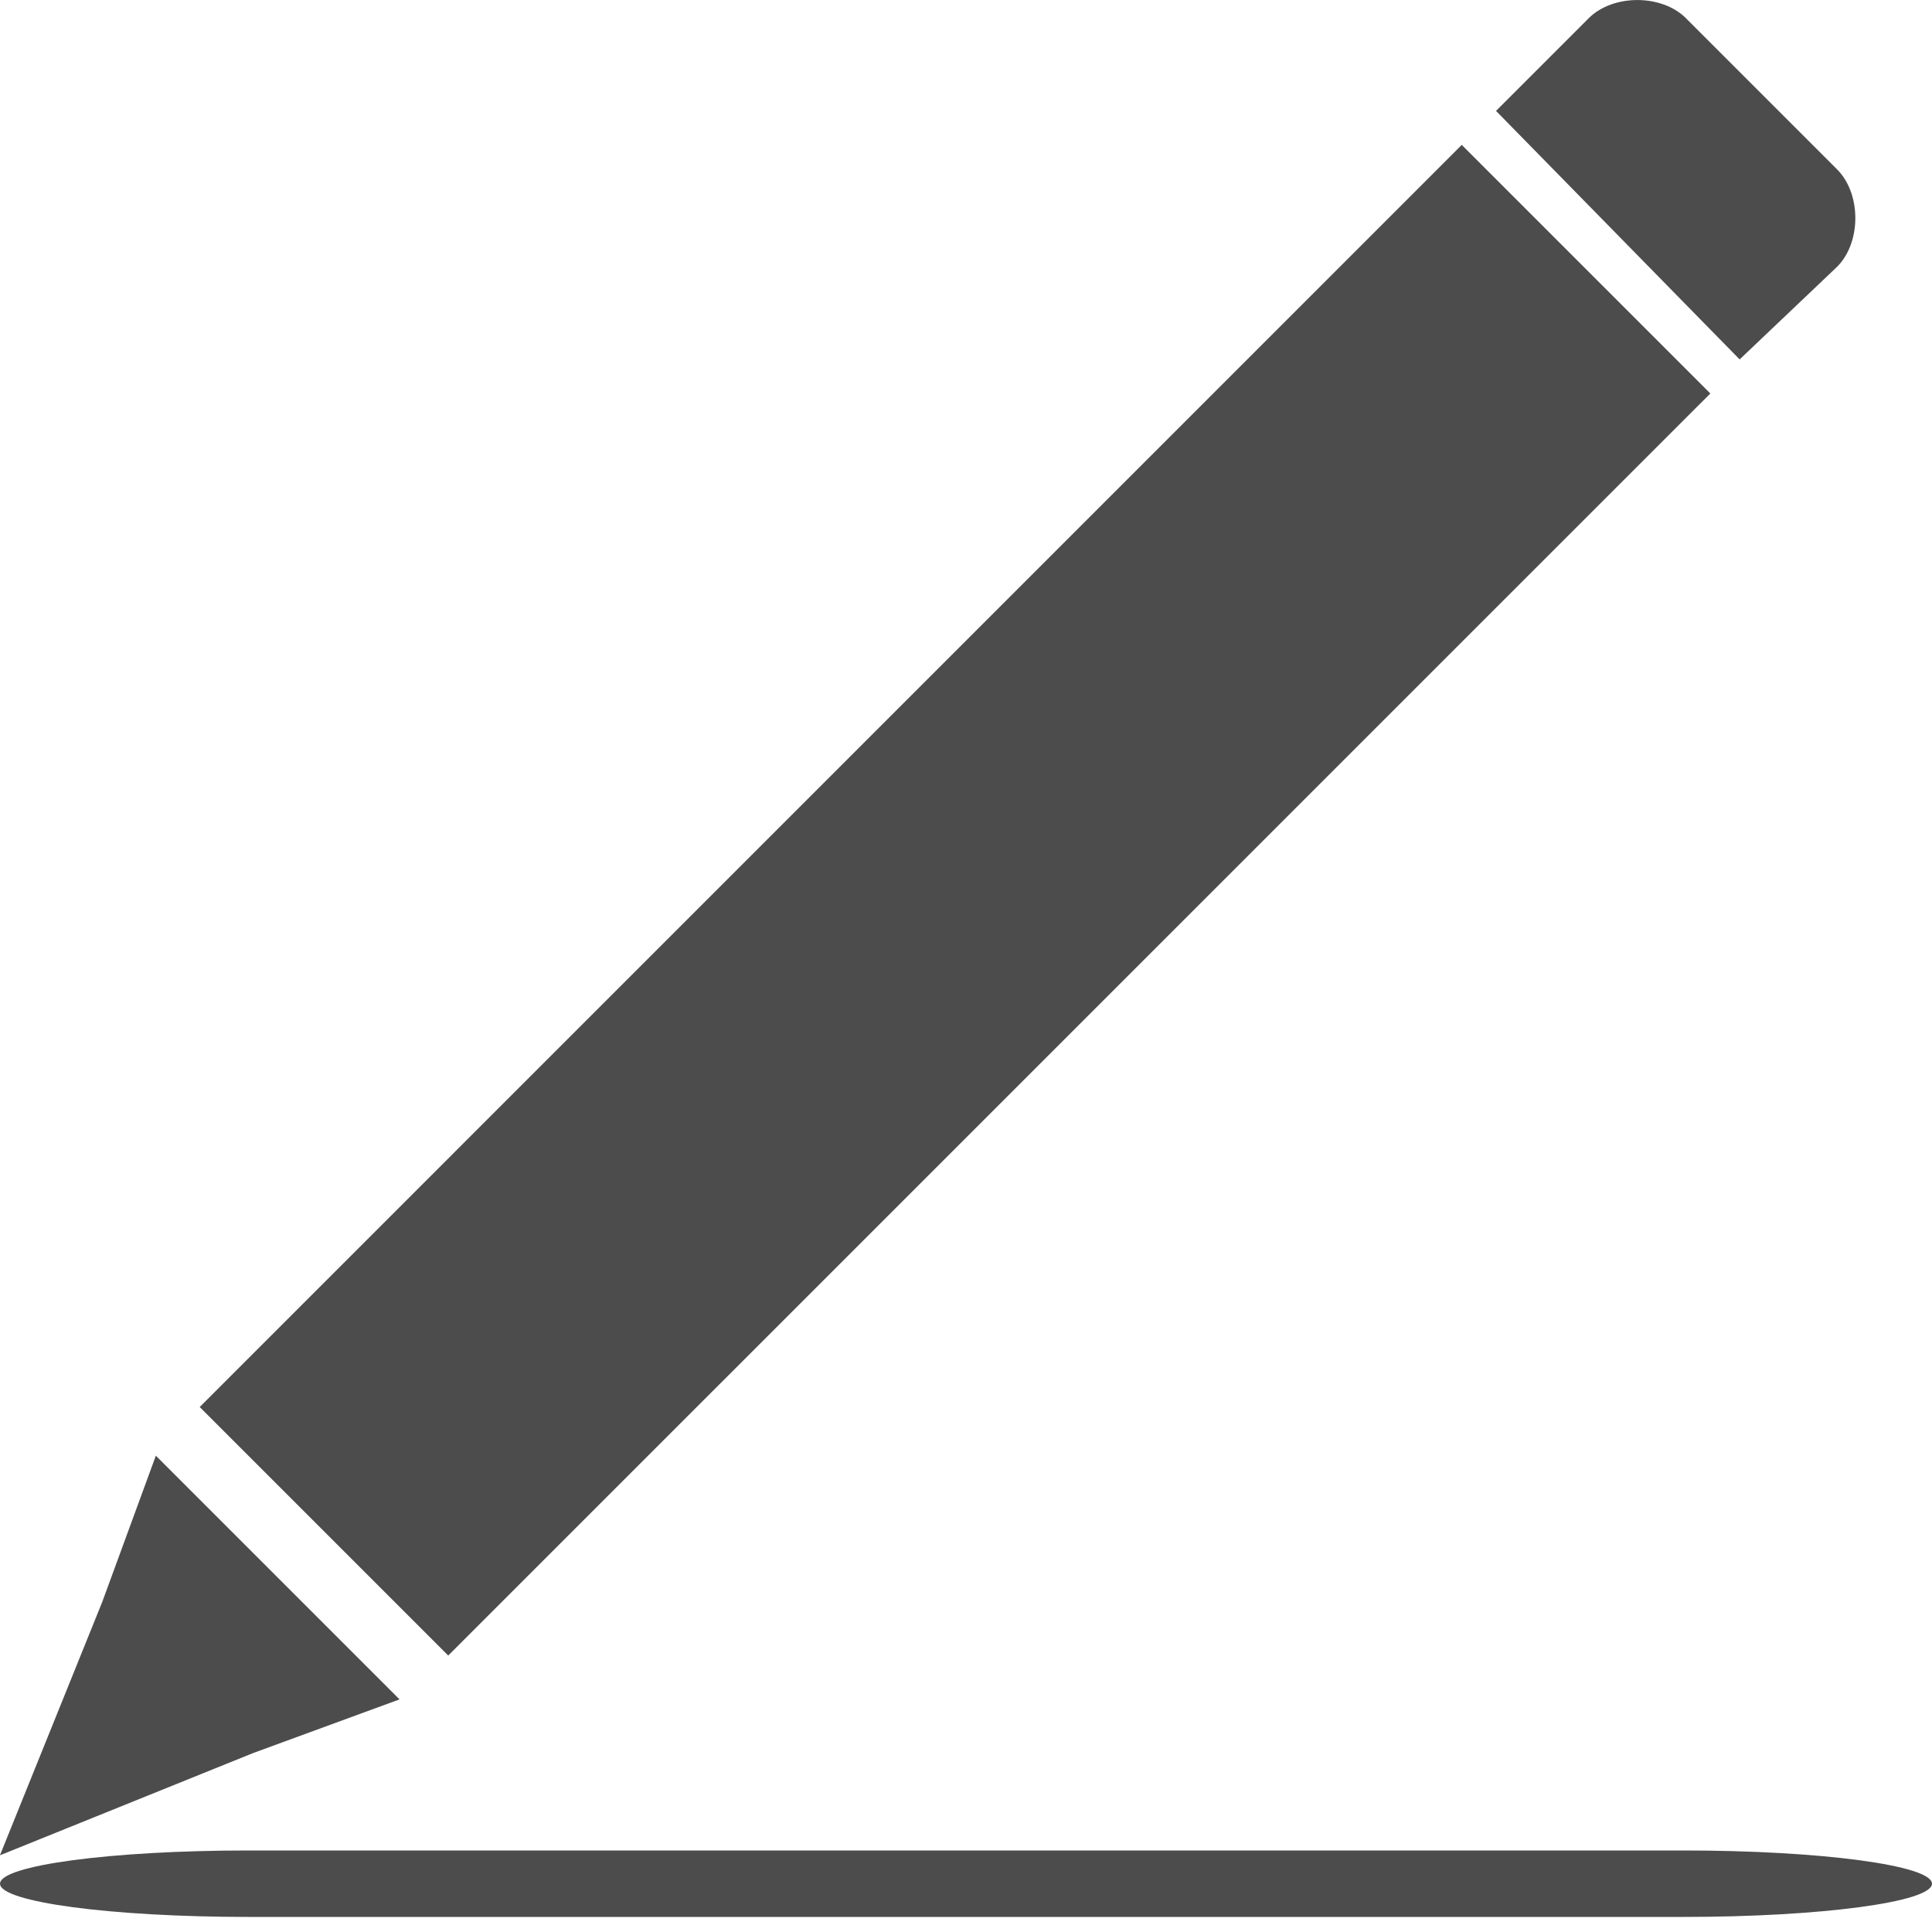
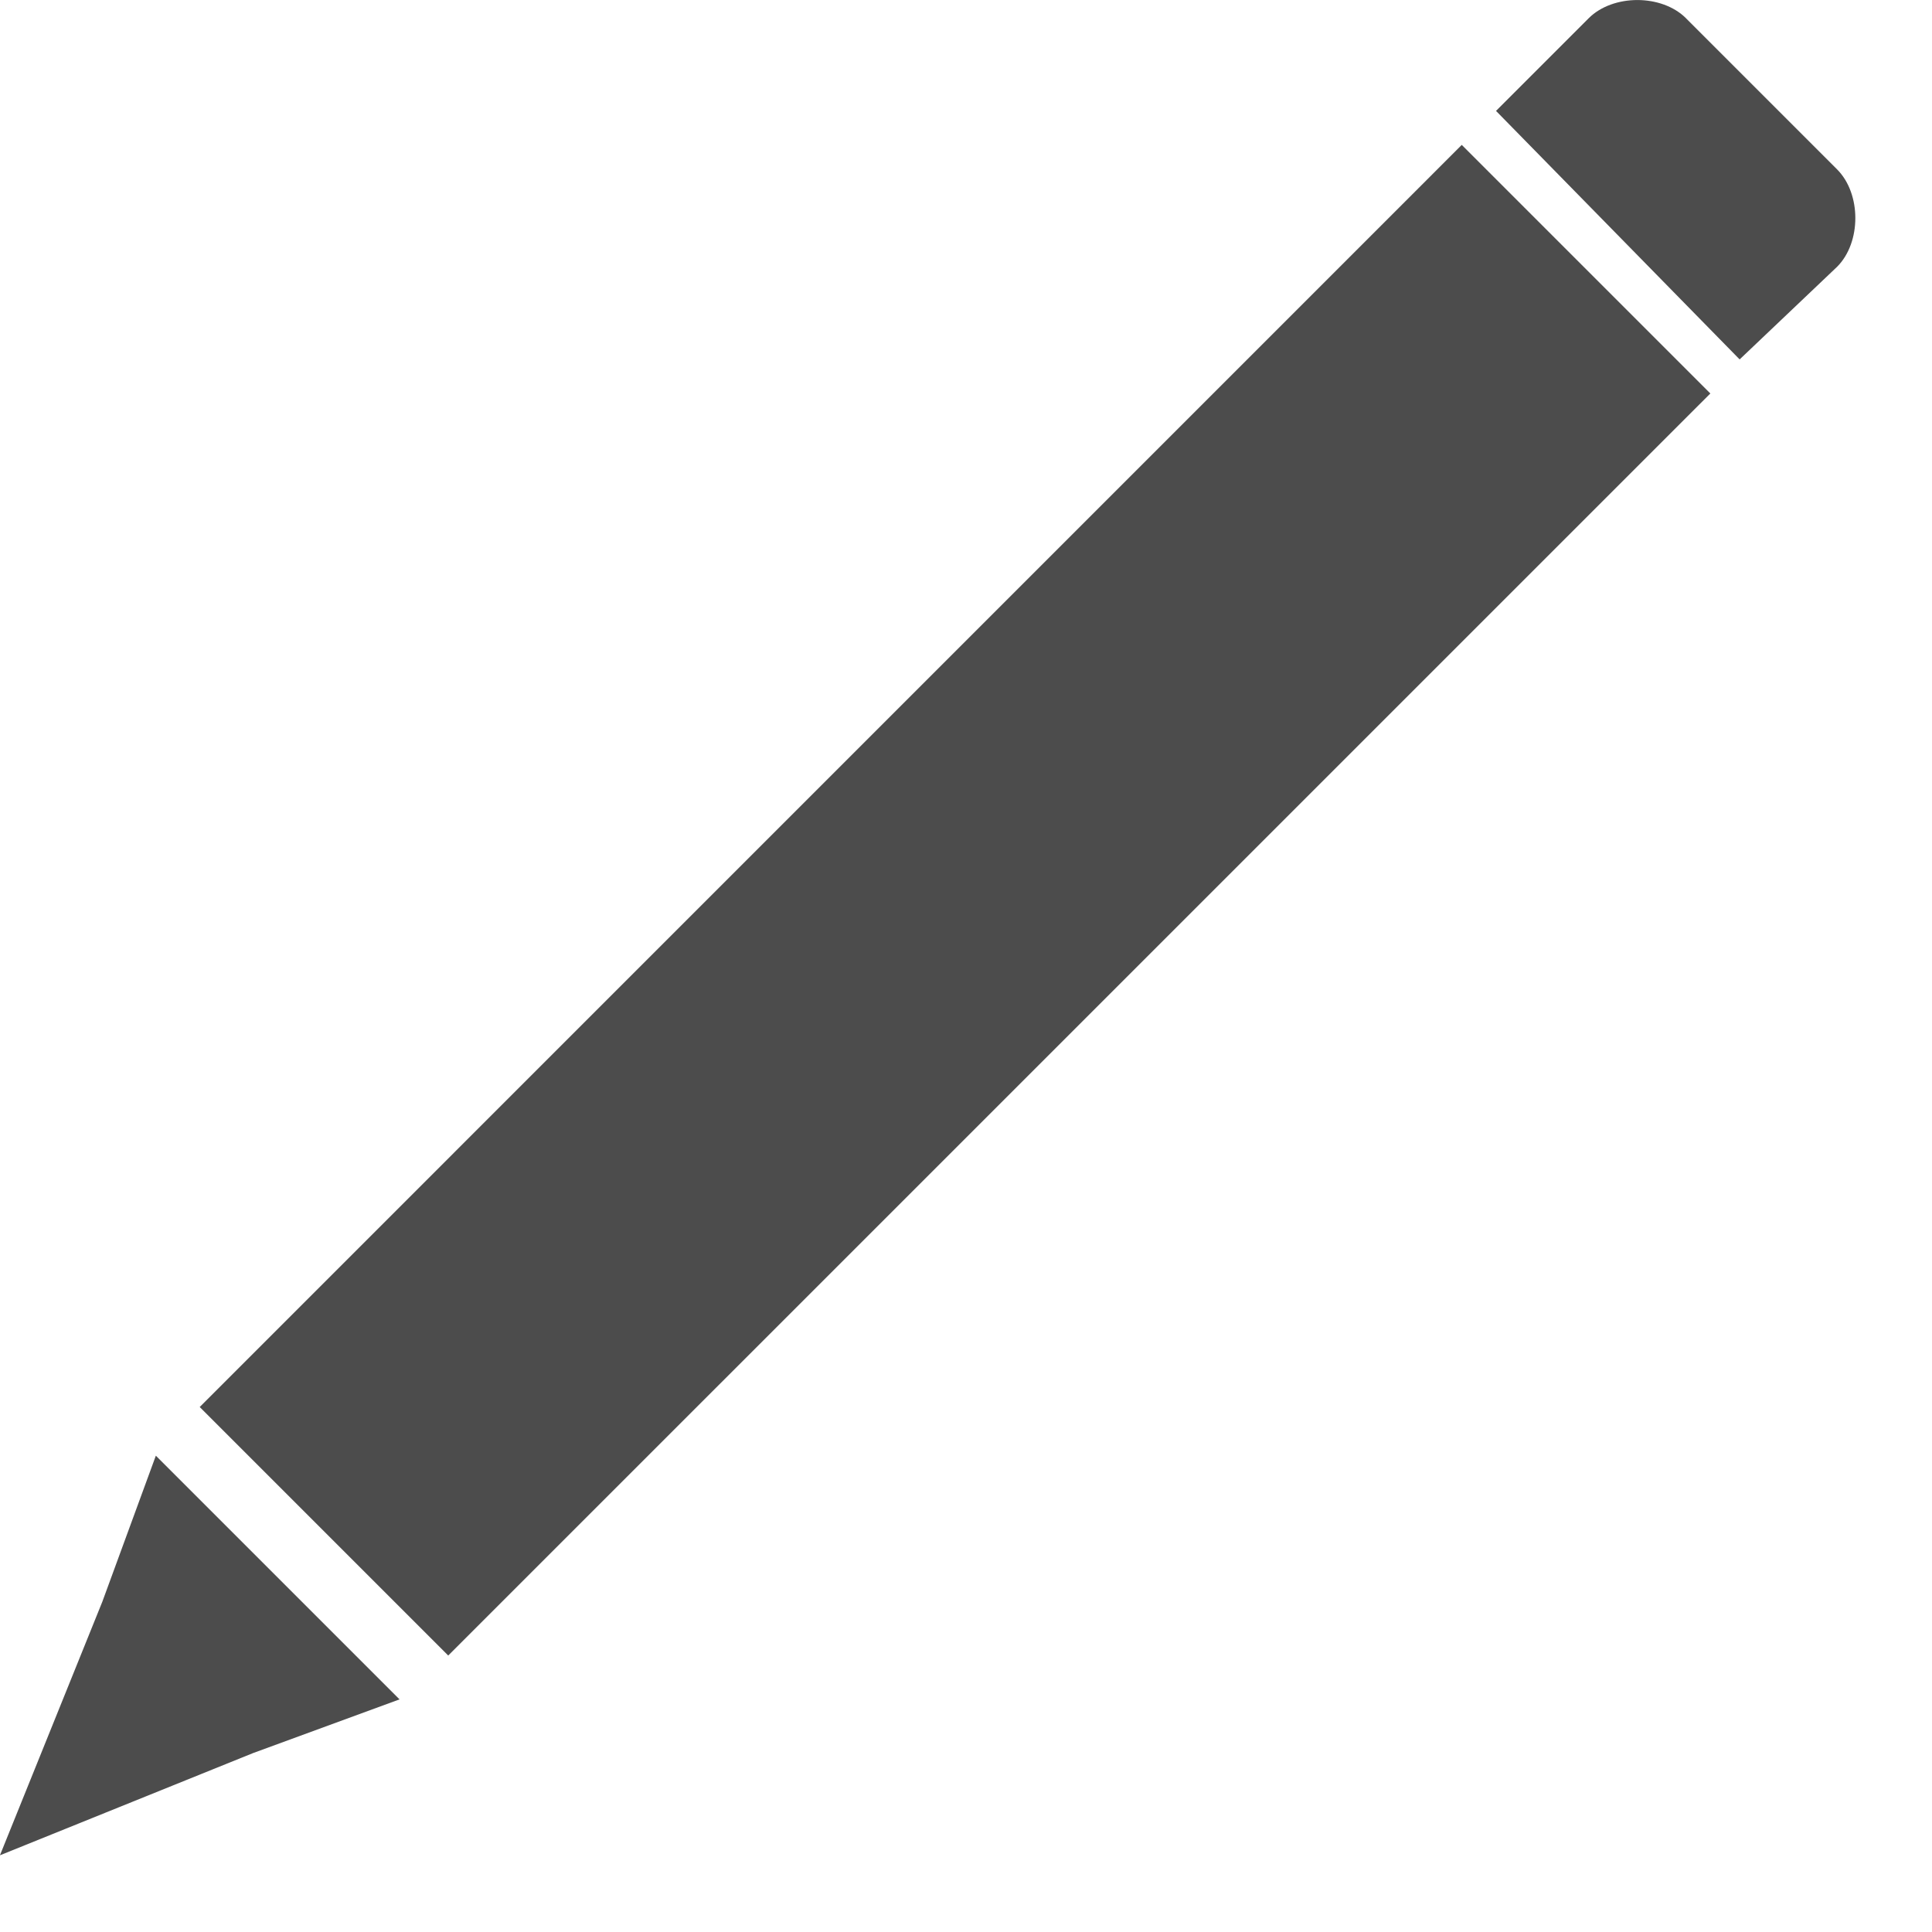
<svg xmlns="http://www.w3.org/2000/svg" fill="none" height="30" viewBox="0 0 30 30" width="30">
  <g fill="#000" opacity=".7">
    <path clip-rule="evenodd" d="m26.18.284 2.346 2.346c.378.378.378 1.135 0 1.513l-1.513 1.438-3.783-3.859 1.438-1.438c.378-.378 1.135-.378 1.513 0zm.378 5.826-19.598 19.597-3.859-3.859 19.597-19.598zm-20.354 20.278-2.27.832-3.935 1.589 1.589-3.935.832-2.27z" fill-rule="evenodd" />
-     <path d="m26.141 28.734h-22.282c-2.131 0-3.859.231-3.859.516 0 .285 1.728.516 3.859.516h22.282c2.131 0 3.859-.231 3.859-.516 0-.285-1.728-.516-3.859-.516z" />
  </g>
</svg>